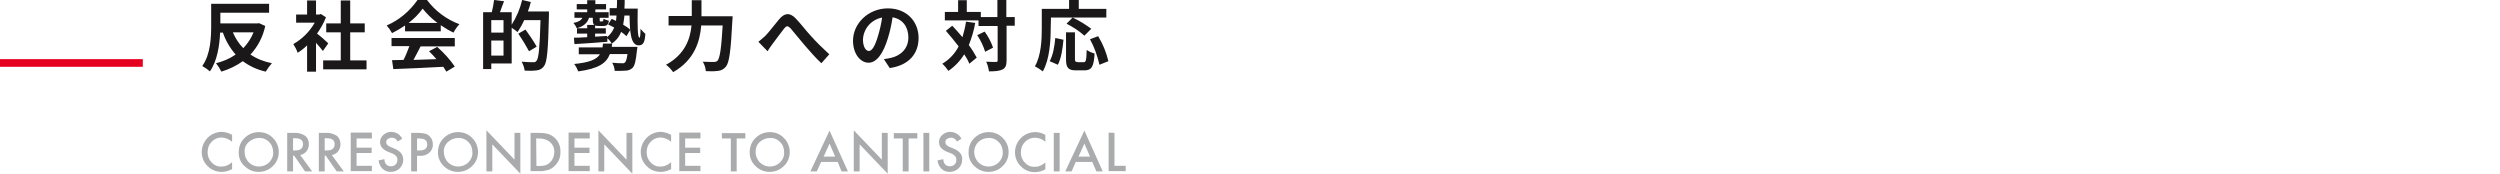
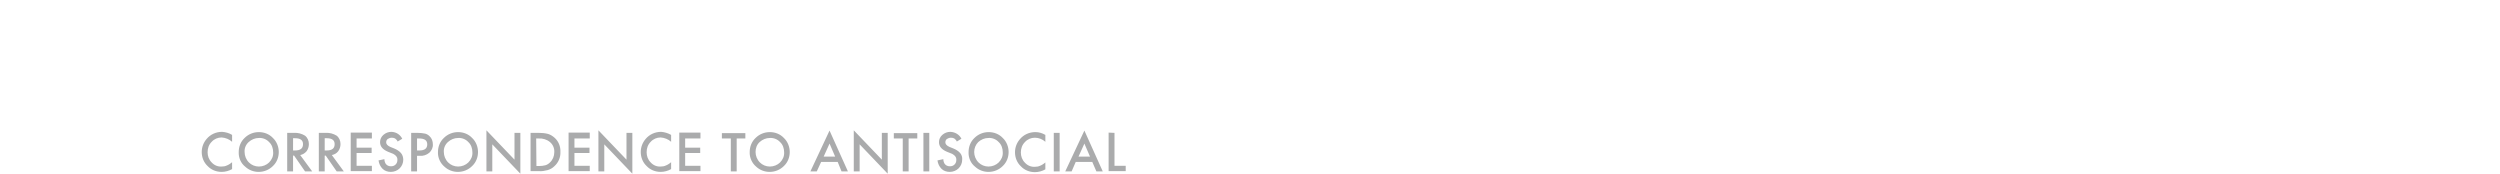
<svg xmlns="http://www.w3.org/2000/svg" version="1.1" id="Layer_1" x="0px" y="0px" viewBox="0 0 980 68.1" style="enable-background:new 0 0 980 68.1;" xml:space="preserve">
  <style type="text/css">
	.st0{fill:#1A1819;}
	.st1{fill:#AAABAC;}
	.st2{fill:#E60020;}
</style>
  <g id="Group_774" transform="translate(-509.92 -681.816)">
-     <path id="Path_783" class="st0" d="M609.3,694.5c-0.9,2.3-2.3,4.4-4,6.2c-1.8-1.8-3.1-3.9-4.1-6.2H609.3z M611.5,690.9l-0.7,0.1   h-14.5v-4.2h19.1v-3.5h-22.7v8.4c0,4.7-0.2,11.4-3.5,16c1.1,0.6,2.1,1.3,3,2.1c2.9-4.1,3.8-10.3,4-15.2h1.1c1.1,3.2,2.8,6.1,5,8.6   c-2.3,1.6-4.9,2.7-7.7,3.4c0.8,1,1.5,2.1,2.1,3.3c3-0.9,5.9-2.3,8.4-4.1c2.7,2,5.8,3.4,9,4.1c0.7-1.2,1.5-2.3,2.4-3.3   c-3-0.6-5.9-1.7-8.4-3.4c2.9-3.1,4.9-7,5.8-11.2L611.5,690.9z M638.6,698.8c-0.6-0.6-2.9-2.7-4.4-3.8c1.4-2,2.6-4.1,3.5-6.4l-2-1.3   l-0.6,0.2h-1.3v-5.5h-3.5v5.5H626v3.2h7.3c-2,3.5-4.9,6.4-8.4,8.4c0.7,1.1,1.3,2.2,1.7,3.4c1.3-0.8,2.6-1.8,3.7-2.9v10.3h3.5v-11.3   c1,1.1,2,2.3,2.7,3.2L638.6,698.8z M647.2,705.5v-11h5.7v-3.5h-5.7v-9h-3.7v9h-5.7v3.5h5.7v11h-6.9v3.5h17v-3.5H647.2z    M670.1,690.8c2.1-1.6,3.9-3.4,5.5-5.6c1.7,2.1,3.6,4,5.8,5.6H670.1z M668.7,694.1h14v-2.4c1.6,1.1,3.3,2.1,5,2.9   c0.6-1.2,1.4-2.3,2.3-3.3c-5.1-1.9-9.5-5.2-12.7-9.5h-3.7c-3.1,4.4-7.2,7.9-12.1,10c0.8,0.9,1.5,1.9,2.1,3c1.8-0.9,3.5-1.9,5.1-3   V694.1z M663.4,699.9h7c-0.7,1.8-1.4,3.7-2.3,5.4l-4.5,0.1l0.5,3.5c5.1-0.2,12.5-0.5,19.6-0.9c0.4,0.6,0.8,1.2,1.2,1.9l3.3-2   c-2-2.9-4.3-5.4-6.9-7.7l-3.2,1.7c1,1,2,2,2.9,3.1c-3.1,0.1-6.2,0.2-9,0.3c0.9-1.7,1.9-3.5,2.8-5.3h13.4v-3.3h-24.8V699.9z    M702.5,703.6v-5.9h4.8v5.9H702.5z M707.3,694.6h-4.8v-4.9h4.8V694.6z M716.8,686.4c0.5-1.2,0.9-2.5,1.2-3.8l-3.4-0.8   c-0.8,3.4-2.2,6.7-4.1,9.7v-4.9h-4.6c0.5-1.3,1-2.8,1.6-4.3l-3.9-0.5c-0.2,1.6-0.5,3.2-0.9,4.8h-3.4v22.3h3.2v-2.2h8v-14   c0.8,0.5,1.6,1.1,2.3,1.7c1-1.5,1.9-3.1,2.6-4.7h6.4c-0.3,10.6-0.7,15.1-1.6,16c-0.3,0.4-0.8,0.6-1.3,0.5c-0.8,0-2.5,0-4.5-0.2   c0.6,1.1,1,2.2,1.2,3.5c1.6,0.1,3.1,0.1,4.7-0.1c1.2-0.1,2.2-0.7,2.9-1.7c1.2-1.6,1.6-6.4,1.9-19.8c0-0.4,0-1.6,0-1.6H716.8z    M720.3,700.1c-1.3-2.3-2.8-4.5-4.4-6.7l-2.8,1.6c1.5,2.2,2.9,4.5,4.2,6.9L720.3,700.1z M749.7,700.4c0.1-0.5,0.1-1,0.2-1.5h-3.6   c-0.1,0.5-0.1,1-0.2,1.5h-9.3v2.7h8.3c-1.3,2-4,3.2-10.1,3.8c0.7,0.9,1.2,1.9,1.6,2.9c8-1.1,11-3.2,12.4-6.8h6.9   c-0.3,2-0.6,3-1,3.3c-0.3,0.3-0.8,0.4-1.2,0.3c-0.7,0-2.2,0-3.8-0.2c0.6,1,0.9,2.1,1,3.2c1.7,0,3.4,0,4.3-0.1c1,0,1.9-0.4,2.6-1   c0.9-0.8,1.4-2.8,1.8-6.9c0.1-0.4,0.2-1.4,0.2-1.4H749.7z M754.7,685c0.1-1,0.1-2.1,0.1-3.2h-3c0,1.1,0,2.2-0.1,3.2h-2.8v2.9h2.7   c-0.1,0.8-0.1,1.5-0.2,2.1c-0.6-0.3-1.2-0.5-1.7-0.8l-1.4,2.2c0.8,0.4,1.6,0.8,2.4,1.2c-0.6,1.5-1.6,2.8-2.8,3.8v-0.5l-4.7,0.3V695   h4.2v-2.1h-4.2v-1.1c0.5,0.2,1,0.2,1.6,0.2h1.6c1.4,0,2-0.5,2.2-2.1c-0.7-0.1-1.4-0.4-2.1-0.7c-0.1,0.9-0.2,1-0.5,1h-0.7   c-0.3,0-0.3,0-0.3-0.6v-0.8h3.5v-2.2h-5.2v-1.1h4.2v-2.1h-4.2v-1.5h-3.2v1.5h-4.1v2.1h4.1v1.1h-5v2.2h3.1c-0.5,1.1-1.8,1.7-3.5,2   c0.5,0.6,1,1.3,1.3,2.1c2.5-0.7,4.2-2,4.8-4.1h1.5v0.8c0,1,0.1,1.6,0.6,2h-2.8v1.3h-4v2.1h4v1.4c-2,0.1-3.8,0.2-5.2,0.2l0.2,2.5   c3.4-0.2,8.2-0.5,12.9-0.9v-1.4c0.7,0.6,1.3,1.3,1.7,2.1c1.7-1.1,3-2.7,3.7-4.6c0.7,0.5,1.5,1.1,2.1,1.7l1.5-2.5   c-0.8-0.8-1.8-1.4-2.8-2c0.2-1.2,0.4-2.4,0.5-3.6h2c0.1,6.7,0.5,11.7,3.6,11.7c1.9,0,2.4-1.5,2.6-4.5c-0.7-0.6-1.3-1.3-1.9-2   c0,2-0.1,3.5-0.4,3.5c-0.8,0-0.8-5.2-0.7-11.4H754.7z M784.9,688.1v-6.2h-3.8v6.2H772v3.7h9c-0.5,5.2-2.5,11.3-10,15.4   c1.1,0.8,2,1.8,2.8,2.9c8.4-4.8,10.5-12.1,11-18.3h8.4c-0.5,8.9-1.1,12.8-2,13.8c-0.4,0.4-0.9,0.5-1.4,0.5c-0.8,0-2.5,0-4.4-0.1   c0.7,1.1,1.1,2.4,1.2,3.7c1.6,0.1,3.2,0.1,4.8-0.1c1.2-0.1,2.3-0.7,3.1-1.7c1.3-1.6,1.9-6.1,2.5-18c0.1-0.5,0.1-1.7,0.1-1.7H784.9z    M807.2,698.2l3.6,3.7c0.5-0.8,1.2-1.9,1.9-2.8c1.3-1.7,3.4-4.6,4.6-6.1c0.9-1.1,1.4-1.2,2.5-0.1c1.4,1.6,3.6,4.4,5.5,6.6   c1.9,2.2,4.4,5.1,6.6,7.1l3.1-3.5c-2.5-2.3-5-4.7-7.3-7.3c-1.8-1.9-4.1-5-6.1-7c-2.2-2.1-4.1-1.9-6.2,0.5c-1.8,2.1-4.1,5.2-5.5,6.6   C809,696.7,808.1,697.5,807.2,698.2z M850.5,701.8c-1.1,0-2.3-1.5-2.3-4.5c0.2-4.3,3.3-7.8,7.5-8.6c-0.3,2.4-0.9,4.8-1.6,7.2   C852.9,700,851.7,701.8,850.5,701.8z M858.7,708.5c7.5-1.1,11.3-5.6,11.3-11.8c0-6.5-4.7-11.6-12-11.6c-7.7,0-13.7,5.9-13.7,12.7   c0,5,2.8,8.6,6.1,8.6c3.2,0,5.8-3.7,7.6-9.7c0.8-2.6,1.4-5.3,1.8-8.1c4,0.7,6.2,3.8,6.2,7.9c0,4.3-2.9,7.1-6.8,8   c-0.8,0.2-1.6,0.3-2.8,0.5L858.7,708.5z M888.6,690.3c-0.3,2.1-0.8,4.1-1.4,6.1c-1.3-1.6-2.7-3.1-4-4.5l-2.5,2c1.6,1.8,3.4,4,5,6.1   c-1.4,2.8-3.7,5.2-6.4,6.8c0.9,0.8,1.7,1.8,2.4,2.8c2.5-1.7,4.6-3.9,6.2-6.5c0.8,1.2,1.5,2.4,2,3.7l2.9-2.4   c-0.9-1.7-1.9-3.3-3.1-4.9c1.1-2.8,2-5.7,2.5-8.7L888.6,690.3z M893,695.6c1.3,2,2.4,4.2,3.1,6.5l3.1-1.6c-0.8-2.3-1.9-4.4-3.3-6.3   L893,695.6z M907.6,688.5h-3.2v-6.7h-3.5v6.7h-6.5v-2h-5.5v-4.6h-3.4v4.6h-5.2v3.3h13.2v2.2h7.5v13.5c0,0.5-0.2,0.6-0.7,0.6   c-0.5,0-2.1,0-3.8-0.1c0.6,1.2,0.9,2.5,1.1,3.8c2.5,0,4.3-0.2,5.4-0.8c1.1-0.6,1.5-1.6,1.5-3.6v-13.5h3.2V688.5z M921.9,688.7h21.7   v-3.4h-10.8v-3.5H929v3.5h-10.7v7.6c0,4.3-0.2,10.6-2.7,14.9c1.1,0.6,2.1,1.2,3.1,2c2.7-4.7,3.1-12.1,3.1-16.9L921.9,688.7z    M937.7,693.1c-2.3-1.7-4.7-3.2-7.3-4.4l-2.4,2.4c2.5,1.3,4.9,2.8,7,4.7L937.7,693.1z M924.6,707.2c1.3-2.4,1.9-6.4,2.2-9.8   l-3.2-0.7c-0.3,3.3-0.9,6.8-2.2,9.1L924.6,707.2z M932.3,706.1c-0.8,0-1-0.1-1-1.2v-10.4h-3.5v10.5c0,3.3,0.8,4.4,3.9,4.4h3.3   c2.8,0,3.7-1.4,4-6.6c-1.1-0.3-2.2-0.8-3.1-1.4c-0.1,4.1-0.3,4.8-1.2,4.8H932.3z M937.2,697.2c1.7,3.1,2.9,6.5,3.7,10l3.5-1.4   c-0.8-3.5-2.2-6.8-4-9.8L937.2,697.2z" />
-     <path id="Path_747" class="st1" d="M600.9,734.7v2.7c-1.1-1-2.6-1.6-4.1-1.7c-1.5,0-2.9,0.6-3.9,1.7c-1.1,1.1-1.6,2.5-1.6,4.1   c0,1.5,0.5,2.9,1.6,4c1,1.1,2.4,1.7,3.9,1.6c0.7,0,1.4-0.1,2-0.4c0.3-0.1,0.7-0.3,1-0.5c0.4-0.2,0.7-0.5,1.1-0.8v2.7   c-1.2,0.7-2.7,1.1-4.1,1.1c-2.1,0-4.1-0.8-5.5-2.3c-1.5-1.4-2.3-3.4-2.3-5.5c0-1.9,0.7-3.7,1.9-5.1c1.5-1.8,3.7-2.8,6.1-2.8   C598.4,733.6,599.8,734,600.9,734.7z M603.5,741.4c0-2.1,0.8-4.1,2.3-5.5c1.5-1.5,3.5-2.3,5.6-2.3c2.1,0,4.1,0.8,5.5,2.3   c1.5,1.4,2.3,3.5,2.3,5.5c0,2.1-0.8,4.1-2.3,5.5c-1.5,1.5-3.5,2.3-5.6,2.3c-1.9,0-3.8-0.7-5.2-2   C604.3,745.8,603.4,743.6,603.5,741.4L603.5,741.4z M605.8,741.4c0,1.5,0.6,3,1.7,4.1c1,1,2.4,1.6,3.9,1.6c1.5,0,3-0.6,4-1.6   c1.1-1.1,1.7-2.5,1.6-4c0-1.5-0.5-3-1.6-4c-1-1.1-2.5-1.7-4-1.6c-1.5,0-2.9,0.6-4,1.6C606.3,738.5,605.7,739.9,605.8,741.4   L605.8,741.4z M627.6,742.6l4.7,6.4h-2.8l-4.3-6.2h-0.4v6.2h-2.3v-15.1h2.7c1.5-0.1,3,0.3,4.3,1.1c1,0.8,1.5,2,1.5,3.3   c0,1-0.3,2-0.9,2.8C629.4,741.9,628.6,742.4,627.6,742.6z M624.8,740.8h0.7c2.2,0,3.2-0.8,3.2-2.5c0-1.5-1-2.3-3.1-2.3h-0.8   L624.8,740.8z M640,742.6l4.7,6.4h-2.8l-4.3-6.2h-0.4v6.2h-2.3v-15.1h2.7c1.5-0.1,3,0.3,4.3,1.1c1,0.8,1.5,2,1.5,3.3   c0,1-0.3,2-0.9,2.8C641.9,741.9,641,742.4,640,742.6z M637.2,740.8h0.7c2.2,0,3.2-0.8,3.2-2.5c0-1.5-1-2.3-3.1-2.3h-0.8   L637.2,740.8z M655.7,736.1h-6v3.6h5.9v2.1h-5.9v5h6v2.1h-8.3v-15.1h8.3V736.1z M667.6,736.2l-1.8,1.1c-0.2-0.5-0.6-0.9-1-1.2   c-0.4-0.2-0.8-0.3-1.3-0.3c-0.6,0-1.1,0.2-1.6,0.5c-0.4,0.3-0.6,0.8-0.6,1.3c0,0.7,0.5,1.3,1.6,1.8l1.5,0.6c1,0.4,2,1,2.7,1.8   c0.6,0.7,0.9,1.7,0.9,2.6c0,1.3-0.5,2.5-1.4,3.4c-0.9,0.9-2.2,1.4-3.5,1.4c-1.2,0-2.4-0.4-3.2-1.2c-0.9-0.9-1.4-2-1.6-3.3l2.3-0.5   c0,0.6,0.2,1.3,0.5,1.8c0.5,0.7,1.2,1,2.1,1c0.7,0,1.3-0.2,1.8-0.7c0.5-0.5,0.7-1.1,0.7-1.8c0-0.3,0-0.5-0.1-0.8   c-0.1-0.2-0.2-0.5-0.4-0.7c-0.2-0.2-0.4-0.4-0.7-0.6c-0.3-0.2-0.6-0.4-1-0.5l-1.5-0.6c-2.1-0.9-3.1-2.1-3.1-3.8   c0-1.1,0.5-2.1,1.3-2.8c0.9-0.8,2-1.2,3.2-1.2C665.3,733.6,666.8,734.6,667.6,736.2L667.6,736.2z M673.4,742.9v6.1h-2.3v-15.1h2.6   c1,0,1.9,0.1,2.9,0.3c0.7,0.2,1.2,0.5,1.7,1c0.9,0.8,1.3,2,1.3,3.2c0.1,1.2-0.5,2.5-1.4,3.3c-1.1,0.9-2.4,1.3-3.7,1.2L673.4,742.9z    M673.4,740.8h0.9c2.1,0,3.1-0.8,3.1-2.4c0-1.6-1.1-2.3-3.2-2.3h-0.8L673.4,740.8z M681.6,741.4c0-2.1,0.8-4.1,2.3-5.5   c1.5-1.5,3.5-2.3,5.6-2.3c2.1,0,4.1,0.8,5.5,2.3c1.5,1.4,2.3,3.5,2.3,5.5c0,2.1-0.8,4.1-2.3,5.5c-1.5,1.5-3.5,2.3-5.6,2.3   c-1.9,0-3.8-0.7-5.2-2C682.5,745.8,681.5,743.6,681.6,741.4z M683.9,741.4c0,1.5,0.6,3,1.7,4.1c1,1,2.4,1.6,3.9,1.6   c1.5,0,3-0.6,4-1.6c1.1-1.1,1.7-2.5,1.6-4c0-1.5-0.5-3-1.6-4c-1-1.1-2.5-1.7-4-1.6c-1.5,0-2.9,0.6-4,1.6   C684.4,738.5,683.8,739.9,683.9,741.4z M700.6,749v-16.1l11,11.5v-10.5h2.3v16l-11-11.5V749H700.6z M717.9,749v-15.1h3.2   c1.2,0,2.4,0.1,3.6,0.4c1,0.3,1.8,0.8,2.6,1.5c1.6,1.4,2.4,3.5,2.3,5.6c0.1,2.1-0.8,4.2-2.4,5.6c-0.7,0.7-1.6,1.2-2.6,1.5   c-1.2,0.3-2.3,0.5-3.5,0.4H717.9z M720.2,746.9h1c0.9,0,1.7-0.1,2.5-0.3c0.7-0.2,1.3-0.6,1.8-1.1c1.1-1,1.7-2.5,1.7-4   c0.1-1.5-0.5-3-1.7-4c-1.2-1-2.8-1.5-4.4-1.4h-1L720.2,746.9z M741.1,736.1h-6v3.6h5.9v2.1h-5.9v5h6v2.1h-8.3v-15.1h8.3   L741.1,736.1z M744.5,749v-16.1l11,11.5v-10.5h2.3v16l-11-11.5V749H744.5z M773,734.7v2.7c-1.1-1-2.6-1.6-4.1-1.7   c-1.5,0-2.9,0.6-3.9,1.7c-1.1,1.1-1.6,2.5-1.6,4.1c0,1.5,0.5,2.9,1.6,4c1,1.1,2.4,1.7,3.9,1.6c0.7,0,1.4-0.1,2-0.4   c0.3-0.1,0.7-0.3,1-0.5c0.4-0.2,0.7-0.5,1.1-0.8v2.7c-1.2,0.7-2.7,1.1-4.1,1.1c-2.1,0-4.1-0.8-5.5-2.3c-1.5-1.4-2.3-3.4-2.3-5.5   c0-1.9,0.7-3.7,1.9-5.1c1.5-1.8,3.7-2.8,6.1-2.8C770.4,733.6,771.8,734,773,734.7L773,734.7z M784.5,736.1h-6v3.6h5.9v2.1h-5.9v5h6   v2.1h-8.3v-15.1h8.3L784.5,736.1z M798.7,736.1V749h-2.3v-12.9h-3.5v-2.1h9.2v2.1L798.7,736.1z M803.8,741.4c0-2.1,0.8-4.1,2.3-5.5   c1.5-1.5,3.5-2.3,5.6-2.3c2.1,0,4.1,0.8,5.5,2.3c1.5,1.4,2.3,3.5,2.3,5.5c0,2.1-0.8,4.1-2.3,5.5c-1.5,1.5-3.5,2.3-5.6,2.3   c-1.9,0-3.8-0.7-5.2-2C804.7,745.8,803.7,743.6,803.8,741.4z M806.1,741.4c0,1.5,0.6,3,1.7,4.1c1,1,2.4,1.6,3.9,1.6   c1.5,0,3-0.6,4-1.6c1.1-1.1,1.7-2.5,1.6-4c0-1.5-0.5-3-1.6-4c-1-1.1-2.5-1.7-4-1.6c-1.5,0-2.9,0.6-4,1.6   C806.6,738.5,806.1,739.9,806.1,741.4L806.1,741.4z M838.3,745.3h-6.5l-1.7,3.7h-2.5l7.5-16l7.2,16h-2.5L838.3,745.3z M837.3,743.2   l-2.2-5.1l-2.3,5.1H837.3z M844.6,749v-16.1l11,11.5v-10.5h2.3v16l-11-11.5V749H844.6z M866.1,736.1V749h-2.3v-12.9h-3.5v-2.1h9.2   v2.1H866.1z M874.2,733.9V749h-2.3v-15.1H874.2z M886.8,736.2l-1.8,1.1c-0.2-0.5-0.6-0.9-1-1.2c-0.4-0.2-0.8-0.3-1.3-0.3   c-0.6,0-1.1,0.2-1.6,0.5c-0.4,0.3-0.6,0.8-0.6,1.3c0,0.7,0.5,1.3,1.6,1.8l1.5,0.6c1,0.4,2,1,2.7,1.8c0.6,0.7,0.9,1.7,0.8,2.6   c0,1.3-0.5,2.5-1.4,3.4c-0.9,0.9-2.2,1.4-3.5,1.4c-1.2,0-2.4-0.4-3.2-1.2c-0.9-0.9-1.4-2-1.6-3.3l2.3-0.5c0,0.6,0.2,1.3,0.5,1.8   c0.5,0.7,1.2,1,2.1,1c0.7,0,1.3-0.2,1.8-0.7c0.5-0.5,0.7-1.1,0.7-1.8c0-0.3,0-0.5-0.1-0.8c-0.1-0.2-0.2-0.5-0.4-0.7   c-0.2-0.2-0.4-0.4-0.7-0.6c-0.3-0.2-0.6-0.4-1-0.5l-1.5-0.6c-2.1-0.9-3.1-2.1-3.1-3.8c0-1.1,0.5-2.1,1.3-2.8c0.9-0.8,2-1.2,3.2-1.2   C884.4,733.6,886,734.6,886.8,736.2L886.8,736.2z M889.6,741.4c0-2.1,0.8-4.1,2.3-5.5c1.5-1.5,3.5-2.3,5.6-2.3   c2.1,0,4.1,0.8,5.5,2.3c1.5,1.4,2.3,3.5,2.3,5.5c0,2.1-0.8,4.1-2.3,5.5c-1.5,1.5-3.5,2.3-5.6,2.3c-1.9,0-3.8-0.7-5.2-2   C890.4,745.8,889.5,743.6,889.6,741.4L889.6,741.4z M891.8,741.4c0,1.5,0.6,3,1.7,4.1c1,1,2.4,1.6,3.9,1.6c1.5,0,3-0.6,4-1.6   c1.1-1.1,1.7-2.5,1.6-4c0-1.5-0.5-3-1.6-4c-1-1.1-2.5-1.7-4-1.6c-1.5,0-2.9,0.6-4,1.6C892.4,738.5,891.8,739.9,891.8,741.4   L891.8,741.4z M919.7,734.7v2.7c-1.1-1-2.6-1.6-4.1-1.6c-1.5,0-2.9,0.6-3.9,1.7c-1.1,1.1-1.6,2.5-1.6,4.1c0,1.5,0.5,2.9,1.6,4   c1,1.1,2.4,1.7,3.9,1.6c0.7,0,1.4-0.1,2-0.4c0.3-0.1,0.7-0.3,1-0.5c0.4-0.2,0.7-0.5,1.1-0.8v2.7c-1.2,0.7-2.7,1.1-4.1,1.1   c-2.1,0-4.1-0.8-5.5-2.3c-1.5-1.4-2.3-3.4-2.3-5.5c0-1.9,0.7-3.7,1.9-5.1c1.5-1.8,3.7-2.8,6.1-2.8   C917.2,733.6,918.5,734,919.7,734.7L919.7,734.7z M925.3,733.9V749H923v-15.1H925.3z M938.1,745.3h-6.5L930,749h-2.5l7.5-16l7.2,16   h-2.5L938.1,745.3z M937.2,743.2l-2.2-5.1l-2.3,5.1H937.2z M946.8,733.9v12.9h4.4v2.1h-6.7v-15.1L946.8,733.9z" />
-     <rect id="Rectangle_625" x="509.9" y="705" class="st2" width="56" height="3" />
+     <path id="Path_747" class="st1" d="M600.9,734.7v2.7c-1.1-1-2.6-1.6-4.1-1.7c-1.5,0-2.9,0.6-3.9,1.7c-1.1,1.1-1.6,2.5-1.6,4.1   c0,1.5,0.5,2.9,1.6,4c1,1.1,2.4,1.7,3.9,1.6c0.7,0,1.4-0.1,2-0.4c0.3-0.1,0.7-0.3,1-0.5c0.4-0.2,0.7-0.5,1.1-0.8v2.7   c-1.2,0.7-2.7,1.1-4.1,1.1c-2.1,0-4.1-0.8-5.5-2.3c-1.5-1.4-2.3-3.4-2.3-5.5c0-1.9,0.7-3.7,1.9-5.1c1.5-1.8,3.7-2.8,6.1-2.8   C598.4,733.6,599.8,734,600.9,734.7z M603.5,741.4c0-2.1,0.8-4.1,2.3-5.5c1.5-1.5,3.5-2.3,5.6-2.3c2.1,0,4.1,0.8,5.5,2.3   c1.5,1.4,2.3,3.5,2.3,5.5c0,2.1-0.8,4.1-2.3,5.5c-1.5,1.5-3.5,2.3-5.6,2.3c-1.9,0-3.8-0.7-5.2-2   C604.3,745.8,603.4,743.6,603.5,741.4L603.5,741.4z M605.8,741.4c0,1.5,0.6,3,1.7,4.1c1,1,2.4,1.6,3.9,1.6c1.5,0,3-0.6,4-1.6   c1.1-1.1,1.7-2.5,1.6-4c0-1.5-0.5-3-1.6-4c-1-1.1-2.5-1.7-4-1.6c-1.5,0-2.9,0.6-4,1.6C606.3,738.5,605.7,739.9,605.8,741.4   L605.8,741.4z M627.6,742.6l4.7,6.4h-2.8l-4.3-6.2h-0.4v6.2h-2.3v-15.1h2.7c1.5-0.1,3,0.3,4.3,1.1c1,0.8,1.5,2,1.5,3.3   c0,1-0.3,2-0.9,2.8C629.4,741.9,628.6,742.4,627.6,742.6z M624.8,740.8h0.7c2.2,0,3.2-0.8,3.2-2.5c0-1.5-1-2.3-3.1-2.3h-0.8   L624.8,740.8z M640,742.6l4.7,6.4h-2.8l-4.3-6.2h-0.4v6.2h-2.3v-15.1h2.7c1.5-0.1,3,0.3,4.3,1.1c1,0.8,1.5,2,1.5,3.3   c0,1-0.3,2-0.9,2.8C641.9,741.9,641,742.4,640,742.6z M637.2,740.8h0.7c2.2,0,3.2-0.8,3.2-2.5c0-1.5-1-2.3-3.1-2.3h-0.8   L637.2,740.8z M655.7,736.1h-6v3.6h5.9v2.1h-5.9v5h6v2.1h-8.3v-15.1h8.3V736.1z M667.6,736.2l-1.8,1.1c-0.2-0.5-0.6-0.9-1-1.2   c-0.4-0.2-0.8-0.3-1.3-0.3c-0.6,0-1.1,0.2-1.6,0.5c-0.4,0.3-0.6,0.8-0.6,1.3c0,0.7,0.5,1.3,1.6,1.8l1.5,0.6c1,0.4,2,1,2.7,1.8   c0.6,0.7,0.9,1.7,0.9,2.6c0,1.3-0.5,2.5-1.4,3.4c-0.9,0.9-2.2,1.4-3.5,1.4c-1.2,0-2.4-0.4-3.2-1.2c-0.9-0.9-1.4-2-1.6-3.3l2.3-0.5   c0,0.6,0.2,1.3,0.5,1.8c0.5,0.7,1.2,1,2.1,1c0.7,0,1.3-0.2,1.8-0.7c0.5-0.5,0.7-1.1,0.7-1.8c0-0.3,0-0.5-0.1-0.8   c-0.1-0.2-0.2-0.5-0.4-0.7c-0.2-0.2-0.4-0.4-0.7-0.6c-0.3-0.2-0.6-0.4-1-0.5l-1.5-0.6c-2.1-0.9-3.1-2.1-3.1-3.8   c0-1.1,0.5-2.1,1.3-2.8c0.9-0.8,2-1.2,3.2-1.2C665.3,733.6,666.8,734.6,667.6,736.2L667.6,736.2z M673.4,742.9v6.1h-2.3v-15.1h2.6   c1,0,1.9,0.1,2.9,0.3c0.7,0.2,1.2,0.5,1.7,1c0.9,0.8,1.3,2,1.3,3.2c0.1,1.2-0.5,2.5-1.4,3.3c-1.1,0.9-2.4,1.3-3.7,1.2z    M673.4,740.8h0.9c2.1,0,3.1-0.8,3.1-2.4c0-1.6-1.1-2.3-3.2-2.3h-0.8L673.4,740.8z M681.6,741.4c0-2.1,0.8-4.1,2.3-5.5   c1.5-1.5,3.5-2.3,5.6-2.3c2.1,0,4.1,0.8,5.5,2.3c1.5,1.4,2.3,3.5,2.3,5.5c0,2.1-0.8,4.1-2.3,5.5c-1.5,1.5-3.5,2.3-5.6,2.3   c-1.9,0-3.8-0.7-5.2-2C682.5,745.8,681.5,743.6,681.6,741.4z M683.9,741.4c0,1.5,0.6,3,1.7,4.1c1,1,2.4,1.6,3.9,1.6   c1.5,0,3-0.6,4-1.6c1.1-1.1,1.7-2.5,1.6-4c0-1.5-0.5-3-1.6-4c-1-1.1-2.5-1.7-4-1.6c-1.5,0-2.9,0.6-4,1.6   C684.4,738.5,683.8,739.9,683.9,741.4z M700.6,749v-16.1l11,11.5v-10.5h2.3v16l-11-11.5V749H700.6z M717.9,749v-15.1h3.2   c1.2,0,2.4,0.1,3.6,0.4c1,0.3,1.8,0.8,2.6,1.5c1.6,1.4,2.4,3.5,2.3,5.6c0.1,2.1-0.8,4.2-2.4,5.6c-0.7,0.7-1.6,1.2-2.6,1.5   c-1.2,0.3-2.3,0.5-3.5,0.4H717.9z M720.2,746.9h1c0.9,0,1.7-0.1,2.5-0.3c0.7-0.2,1.3-0.6,1.8-1.1c1.1-1,1.7-2.5,1.7-4   c0.1-1.5-0.5-3-1.7-4c-1.2-1-2.8-1.5-4.4-1.4h-1L720.2,746.9z M741.1,736.1h-6v3.6h5.9v2.1h-5.9v5h6v2.1h-8.3v-15.1h8.3   L741.1,736.1z M744.5,749v-16.1l11,11.5v-10.5h2.3v16l-11-11.5V749H744.5z M773,734.7v2.7c-1.1-1-2.6-1.6-4.1-1.7   c-1.5,0-2.9,0.6-3.9,1.7c-1.1,1.1-1.6,2.5-1.6,4.1c0,1.5,0.5,2.9,1.6,4c1,1.1,2.4,1.7,3.9,1.6c0.7,0,1.4-0.1,2-0.4   c0.3-0.1,0.7-0.3,1-0.5c0.4-0.2,0.7-0.5,1.1-0.8v2.7c-1.2,0.7-2.7,1.1-4.1,1.1c-2.1,0-4.1-0.8-5.5-2.3c-1.5-1.4-2.3-3.4-2.3-5.5   c0-1.9,0.7-3.7,1.9-5.1c1.5-1.8,3.7-2.8,6.1-2.8C770.4,733.6,771.8,734,773,734.7L773,734.7z M784.5,736.1h-6v3.6h5.9v2.1h-5.9v5h6   v2.1h-8.3v-15.1h8.3L784.5,736.1z M798.7,736.1V749h-2.3v-12.9h-3.5v-2.1h9.2v2.1L798.7,736.1z M803.8,741.4c0-2.1,0.8-4.1,2.3-5.5   c1.5-1.5,3.5-2.3,5.6-2.3c2.1,0,4.1,0.8,5.5,2.3c1.5,1.4,2.3,3.5,2.3,5.5c0,2.1-0.8,4.1-2.3,5.5c-1.5,1.5-3.5,2.3-5.6,2.3   c-1.9,0-3.8-0.7-5.2-2C804.7,745.8,803.7,743.6,803.8,741.4z M806.1,741.4c0,1.5,0.6,3,1.7,4.1c1,1,2.4,1.6,3.9,1.6   c1.5,0,3-0.6,4-1.6c1.1-1.1,1.7-2.5,1.6-4c0-1.5-0.5-3-1.6-4c-1-1.1-2.5-1.7-4-1.6c-1.5,0-2.9,0.6-4,1.6   C806.6,738.5,806.1,739.9,806.1,741.4L806.1,741.4z M838.3,745.3h-6.5l-1.7,3.7h-2.5l7.5-16l7.2,16h-2.5L838.3,745.3z M837.3,743.2   l-2.2-5.1l-2.3,5.1H837.3z M844.6,749v-16.1l11,11.5v-10.5h2.3v16l-11-11.5V749H844.6z M866.1,736.1V749h-2.3v-12.9h-3.5v-2.1h9.2   v2.1H866.1z M874.2,733.9V749h-2.3v-15.1H874.2z M886.8,736.2l-1.8,1.1c-0.2-0.5-0.6-0.9-1-1.2c-0.4-0.2-0.8-0.3-1.3-0.3   c-0.6,0-1.1,0.2-1.6,0.5c-0.4,0.3-0.6,0.8-0.6,1.3c0,0.7,0.5,1.3,1.6,1.8l1.5,0.6c1,0.4,2,1,2.7,1.8c0.6,0.7,0.9,1.7,0.8,2.6   c0,1.3-0.5,2.5-1.4,3.4c-0.9,0.9-2.2,1.4-3.5,1.4c-1.2,0-2.4-0.4-3.2-1.2c-0.9-0.9-1.4-2-1.6-3.3l2.3-0.5c0,0.6,0.2,1.3,0.5,1.8   c0.5,0.7,1.2,1,2.1,1c0.7,0,1.3-0.2,1.8-0.7c0.5-0.5,0.7-1.1,0.7-1.8c0-0.3,0-0.5-0.1-0.8c-0.1-0.2-0.2-0.5-0.4-0.7   c-0.2-0.2-0.4-0.4-0.7-0.6c-0.3-0.2-0.6-0.4-1-0.5l-1.5-0.6c-2.1-0.9-3.1-2.1-3.1-3.8c0-1.1,0.5-2.1,1.3-2.8c0.9-0.8,2-1.2,3.2-1.2   C884.4,733.6,886,734.6,886.8,736.2L886.8,736.2z M889.6,741.4c0-2.1,0.8-4.1,2.3-5.5c1.5-1.5,3.5-2.3,5.6-2.3   c2.1,0,4.1,0.8,5.5,2.3c1.5,1.4,2.3,3.5,2.3,5.5c0,2.1-0.8,4.1-2.3,5.5c-1.5,1.5-3.5,2.3-5.6,2.3c-1.9,0-3.8-0.7-5.2-2   C890.4,745.8,889.5,743.6,889.6,741.4L889.6,741.4z M891.8,741.4c0,1.5,0.6,3,1.7,4.1c1,1,2.4,1.6,3.9,1.6c1.5,0,3-0.6,4-1.6   c1.1-1.1,1.7-2.5,1.6-4c0-1.5-0.5-3-1.6-4c-1-1.1-2.5-1.7-4-1.6c-1.5,0-2.9,0.6-4,1.6C892.4,738.5,891.8,739.9,891.8,741.4   L891.8,741.4z M919.7,734.7v2.7c-1.1-1-2.6-1.6-4.1-1.6c-1.5,0-2.9,0.6-3.9,1.7c-1.1,1.1-1.6,2.5-1.6,4.1c0,1.5,0.5,2.9,1.6,4   c1,1.1,2.4,1.7,3.9,1.6c0.7,0,1.4-0.1,2-0.4c0.3-0.1,0.7-0.3,1-0.5c0.4-0.2,0.7-0.5,1.1-0.8v2.7c-1.2,0.7-2.7,1.1-4.1,1.1   c-2.1,0-4.1-0.8-5.5-2.3c-1.5-1.4-2.3-3.4-2.3-5.5c0-1.9,0.7-3.7,1.9-5.1c1.5-1.8,3.7-2.8,6.1-2.8   C917.2,733.6,918.5,734,919.7,734.7L919.7,734.7z M925.3,733.9V749H923v-15.1H925.3z M938.1,745.3h-6.5L930,749h-2.5l7.5-16l7.2,16   h-2.5L938.1,745.3z M937.2,743.2l-2.2-5.1l-2.3,5.1H937.2z M946.8,733.9v12.9h4.4v2.1h-6.7v-15.1L946.8,733.9z" />
  </g>
</svg>